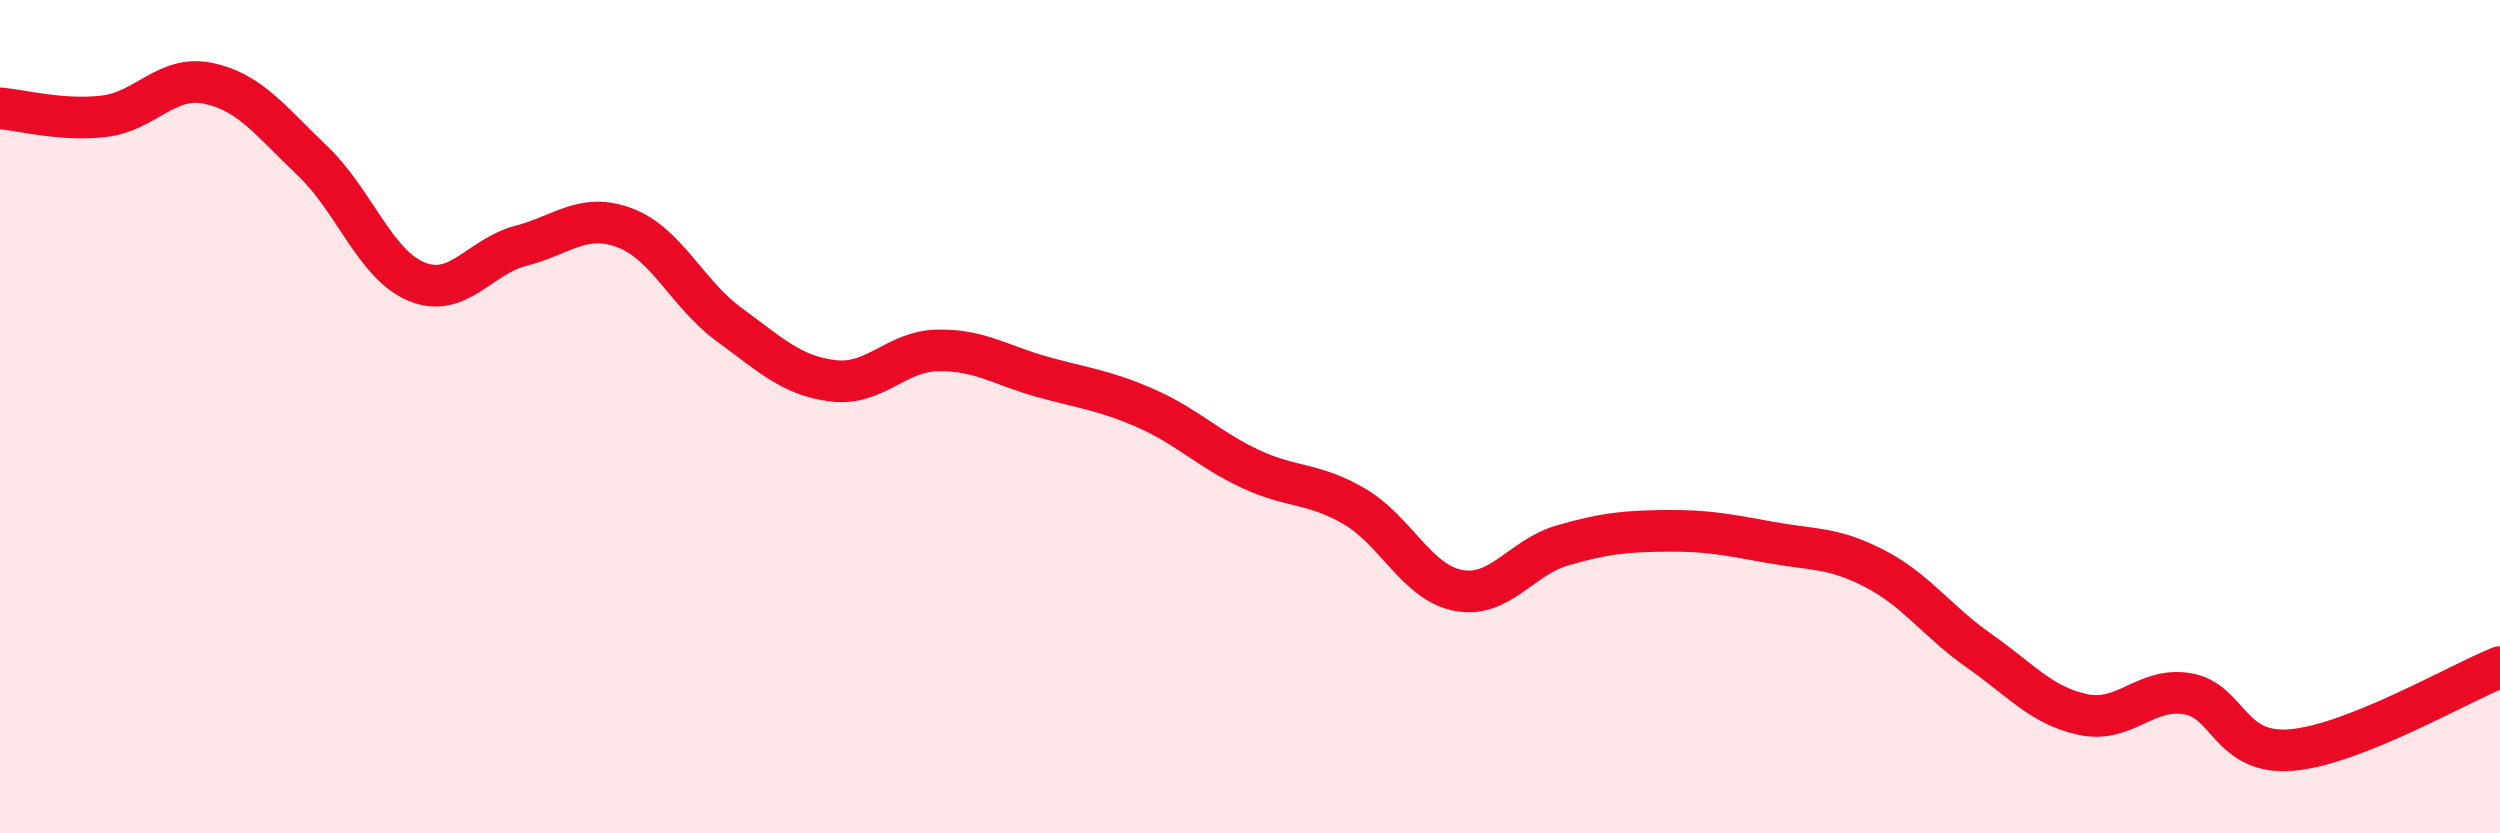
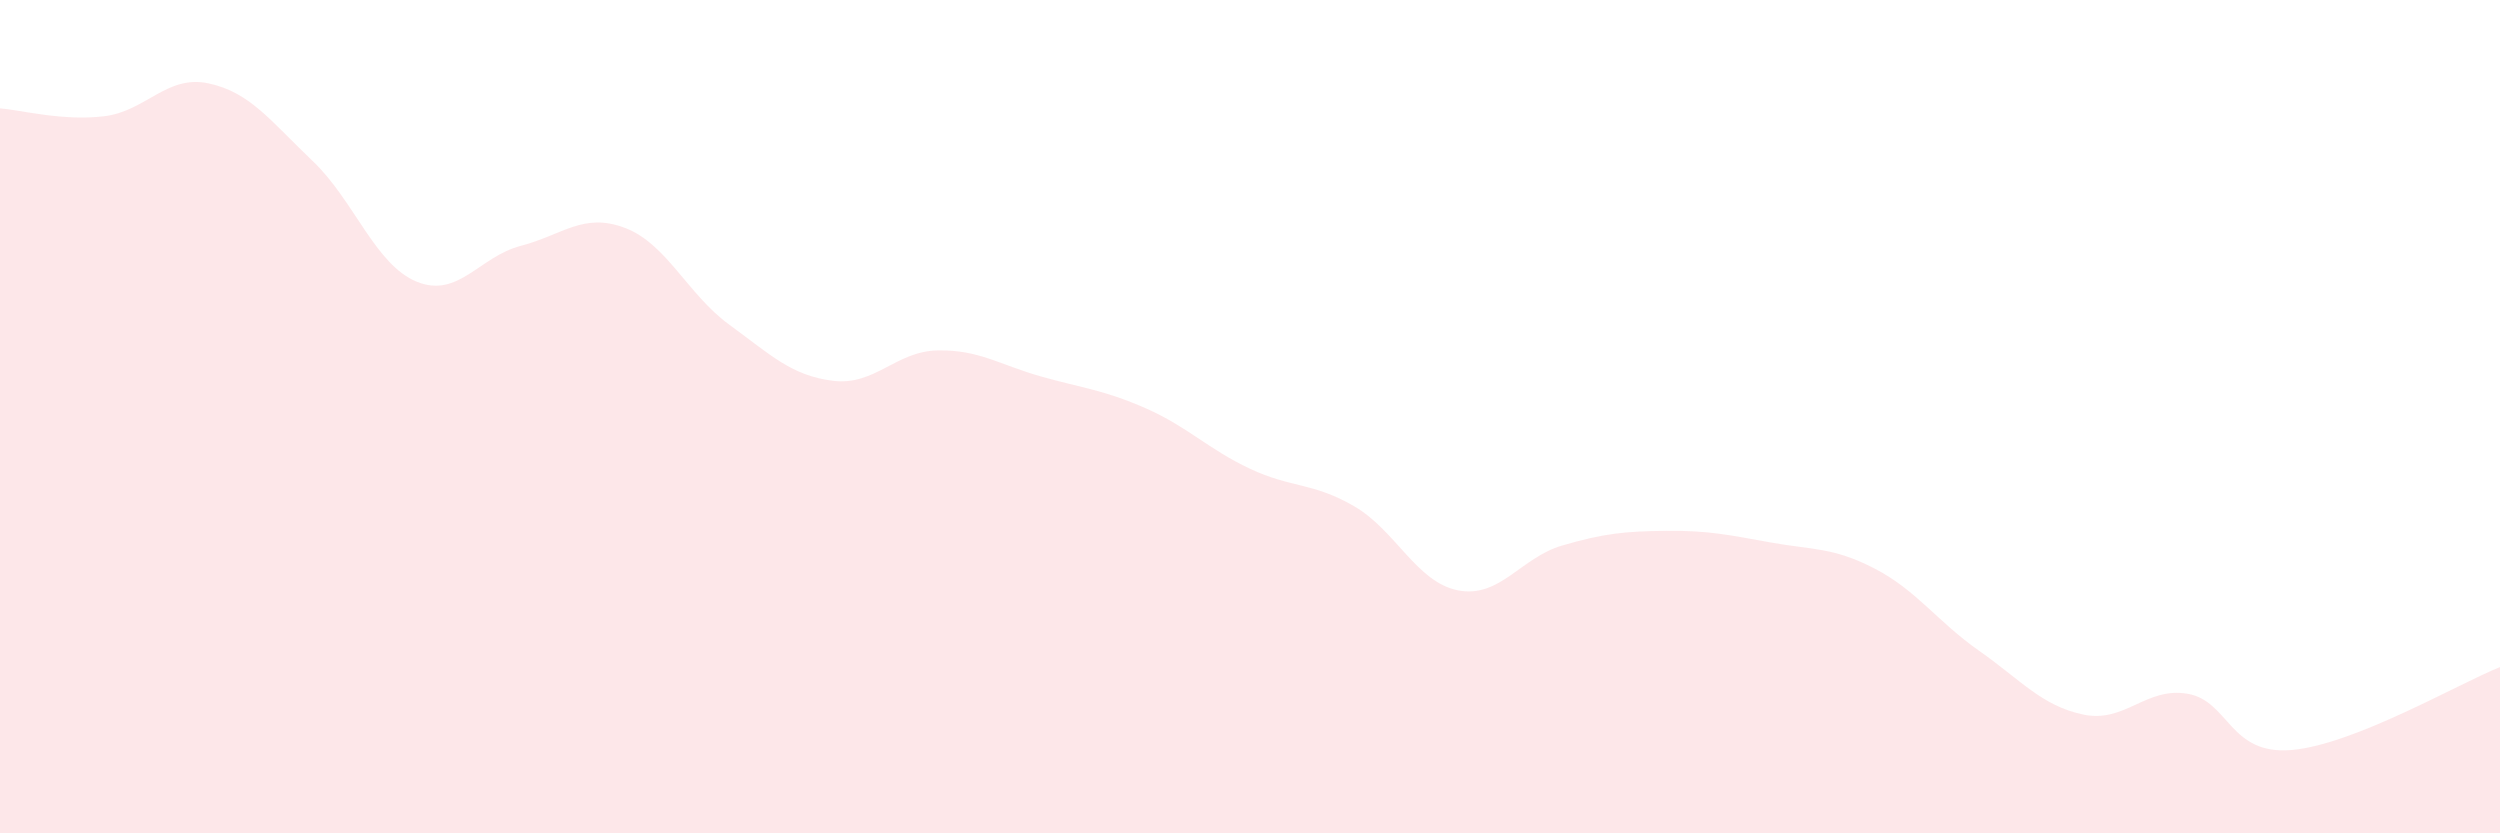
<svg xmlns="http://www.w3.org/2000/svg" width="60" height="20" viewBox="0 0 60 20">
  <path d="M 0,2.6 C 0.5,2.64 1.5,2.91 2.5,2.79 C 3.5,2.67 4,1.79 5,2 C 6,2.21 6.5,2.91 7.5,3.86 C 8.5,4.81 9,6.35 10,6.76 C 11,7.17 11.5,6.16 12.5,5.9 C 13.5,5.64 14,5.09 15,5.47 C 16,5.85 16.5,7.06 17.5,7.79 C 18.5,8.52 19,9.02 20,9.14 C 21,9.26 21.5,8.43 22.5,8.41 C 23.5,8.39 24,8.76 25,9.04 C 26,9.32 26.5,9.36 27.5,9.8 C 28.5,10.24 29,10.78 30,11.25 C 31,11.72 31.5,11.57 32.5,12.15 C 33.5,12.73 34,13.98 35,14.17 C 36,14.36 36.5,13.38 37.5,13.09 C 38.5,12.8 39,12.75 40,12.74 C 41,12.73 41.5,12.84 42.5,13.02 C 43.5,13.2 44,13.13 45,13.65 C 46,14.17 46.5,14.92 47.5,15.62 C 48.5,16.32 49,16.94 50,17.15 C 51,17.36 51.5,16.48 52.5,16.65 C 53.5,16.82 53.5,18.13 55,18 C 56.5,17.87 59,16.41 60,16.01L60 20L0 20Z" fill="#EB0A25" opacity="0.1" stroke-linecap="round" stroke-linejoin="round" />
-   <path d="M 0,2.6 C 0.5,2.64 1.5,2.91 2.5,2.79 C 3.5,2.67 4,1.79 5,2 C 6,2.21 6.5,2.91 7.5,3.86 C 8.5,4.81 9,6.35 10,6.76 C 11,7.17 11.5,6.16 12.5,5.9 C 13.5,5.64 14,5.09 15,5.47 C 16,5.85 16.5,7.06 17.5,7.79 C 18.5,8.52 19,9.02 20,9.14 C 21,9.26 21.5,8.43 22.5,8.41 C 23.5,8.39 24,8.76 25,9.04 C 26,9.32 26.5,9.36 27.5,9.8 C 28.5,10.24 29,10.78 30,11.25 C 31,11.72 31.5,11.57 32.5,12.15 C 33.5,12.73 34,13.98 35,14.17 C 36,14.36 36.5,13.38 37.5,13.09 C 38.5,12.8 39,12.75 40,12.74 C 41,12.73 41.5,12.84 42.5,13.02 C 43.5,13.2 44,13.13 45,13.65 C 46,14.17 46.5,14.92 47.5,15.62 C 48.5,16.32 49,16.94 50,17.15 C 51,17.36 51.5,16.48 52.5,16.65 C 53.5,16.82 53.5,18.13 55,18 C 56.5,17.87 59,16.41 60,16.01" stroke="#EB0A25" stroke-width="1" fill="none" stroke-linecap="round" stroke-linejoin="round" />
</svg>